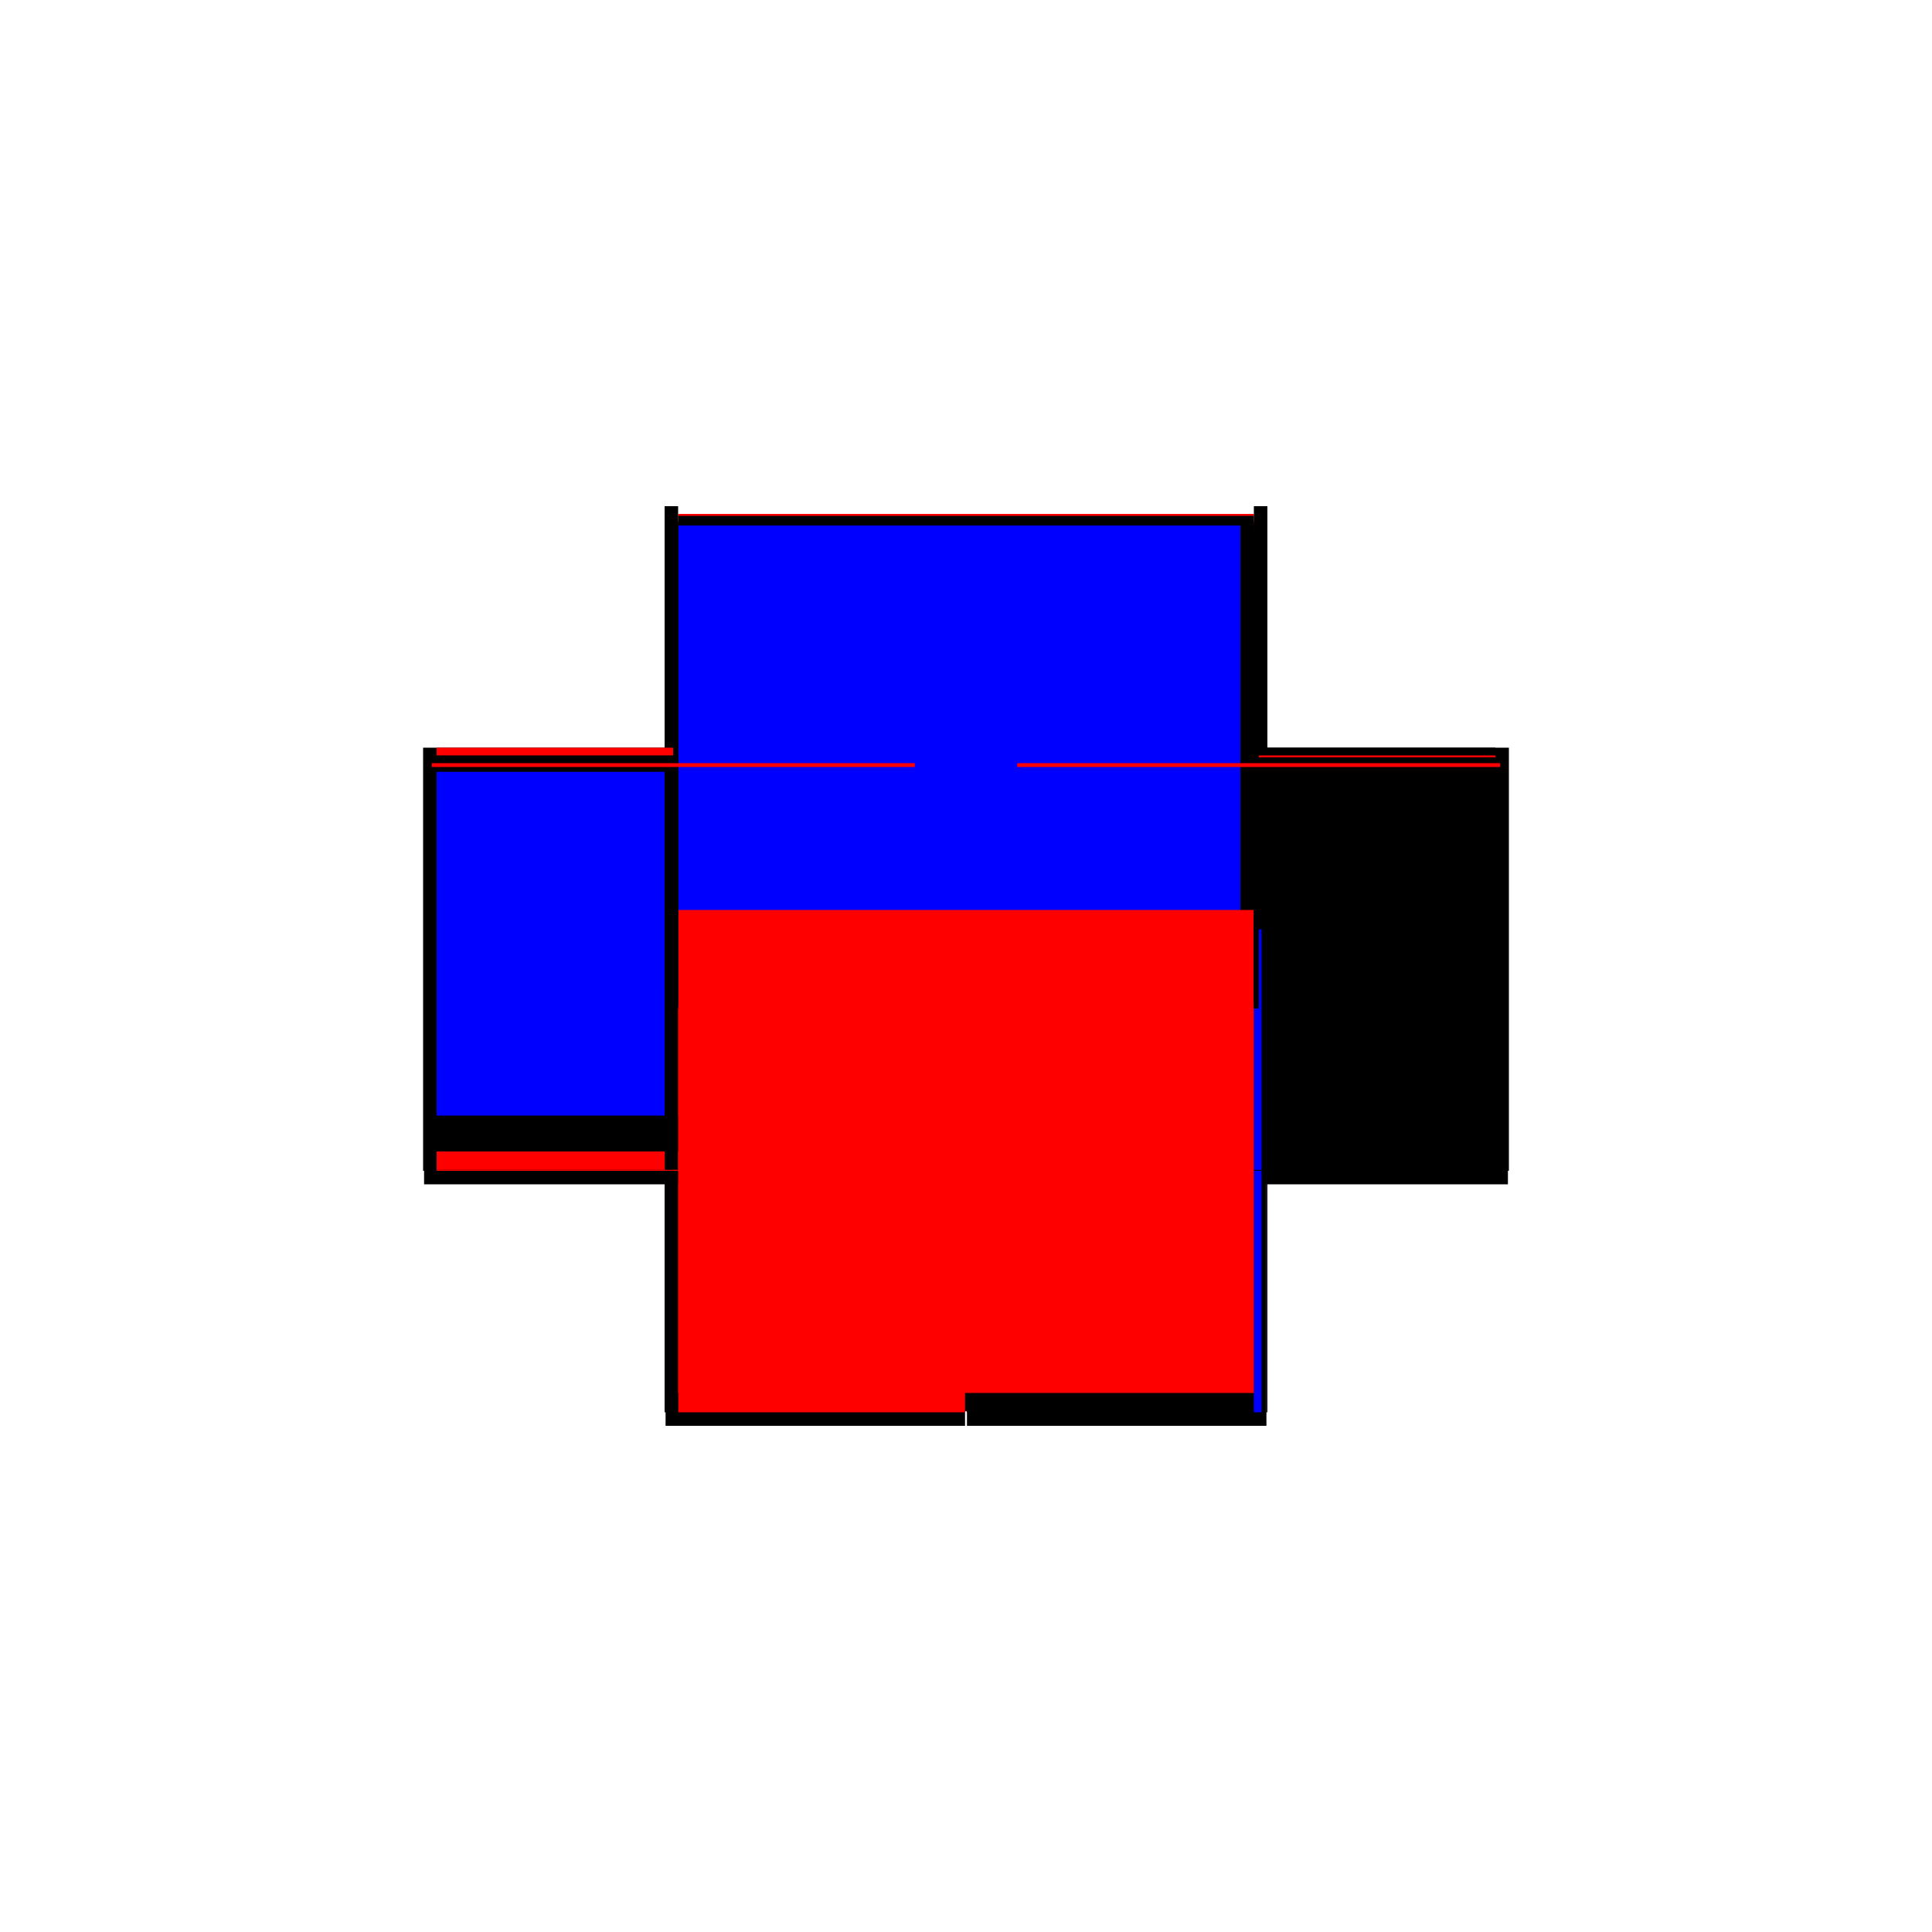
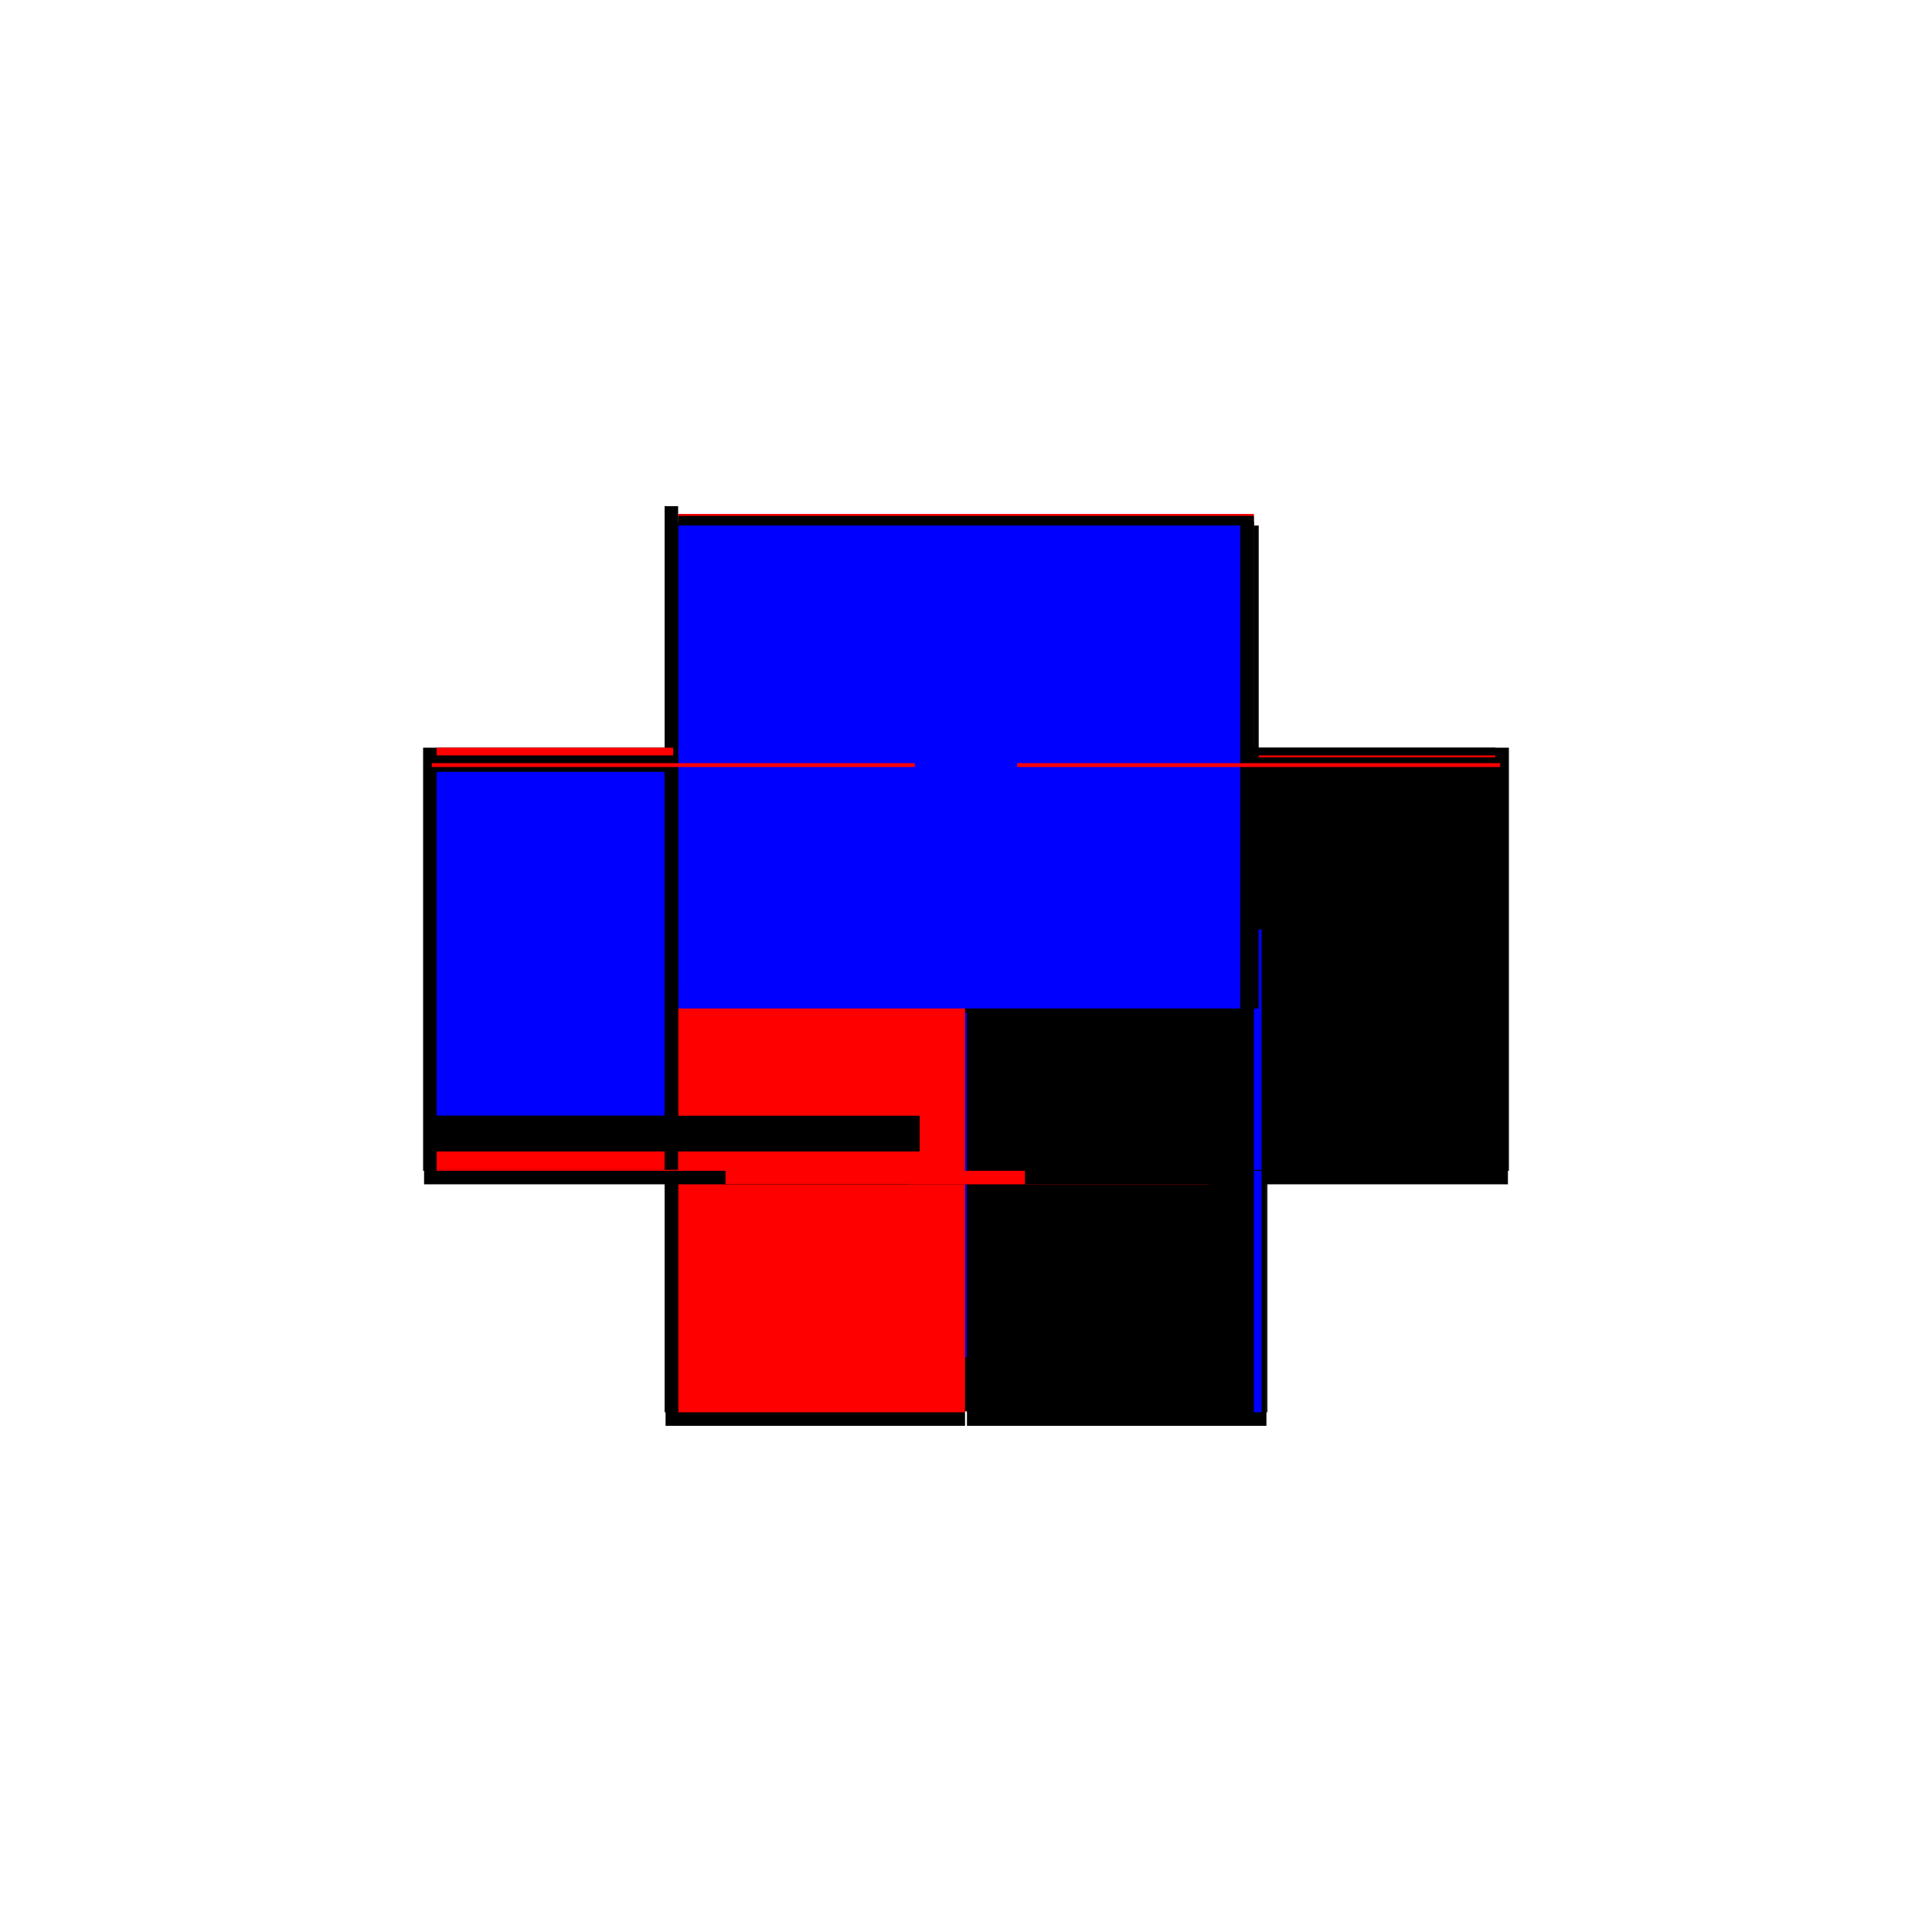
<svg xmlns="http://www.w3.org/2000/svg" baseProfile="full" height="100%" version="1.1" viewBox="-1,-1,2,2" width="100%">
  <defs>
    <style type="text/css">.vectorEffectClass {vector-effect: non-scaling-stroke;}</style>
  </defs>
  <line class="vectorEffectClass" fill="none" stroke="red" stroke-width="0.5" x1="-0.298" x2="0.298" y1="-0.218" y2="-0.218" />
  <line class="vectorEffectClass" fill="none" stroke="black" stroke-width="0.5" x1="-0.298" x2="0.298" y1="0.211" y2="0.211" />
  <line class="vectorEffectClass" fill="none" stroke="blue" stroke-width="0.5" x1="-0.293" x2="0.298" y1="0.155" y2="0.155" />
  <line class="vectorEffectClass" fill="none" stroke="black" stroke-width="0.5" x1="-0.298" x2="0.298" y1="-0.202" y2="-0.202" />
  <line class="vectorEffectClass" fill="none" stroke="black" stroke-width="0.5" x1="-0.298" x2="0.298" y1="-0.216" y2="-0.216" />
  <line class="vectorEffectClass" fill="none" stroke="black" stroke-width="0.5" x1="-0.312" x2="-0.312" y1="0.212" y2="-0.226" />
  <line class="vectorEffectClass" fill="none" stroke="black" stroke-width="0.5" x1="0.312" x2="0.312" y1="0.212" y2="-0.226" />
  <line class="vectorEffectClass" fill="none" stroke="blue" stroke-width="0.5" x1="-0.298" x2="-0.298" y1="0.155" y2="-0.201" />
  <line class="vectorEffectClass" fill="none" stroke="black" stroke-width="0.5" x1="0.298" x2="0.298" y1="0.155" y2="-0.202" />
  <line class="vectorEffectClass" fill="none" stroke="black" stroke-width="0.5" x1="-0.311" x2="-0.001" y1="0.226" y2="0.226" />
  <line class="vectorEffectClass" fill="none" stroke="black" stroke-width="0.5" x1="0.001" x2="0.311" y1="0.226" y2="0.226" />
  <line class="vectorEffectClass" fill="none" stroke="red" stroke-width="0.5" x1="-0.298" x2="-0.001" y1="0.212" y2="0.212" />
  <line class="vectorEffectClass" fill="none" stroke="black" stroke-width="0.5" x1="0.001" x2="0.298" y1="0.212" y2="0.212" />
  <line class="vectorEffectClass" fill="none" stroke="black" stroke-width="0.5" x1="-0.298" x2="-0.298" y1="0.192" y2="0.155" />
  <line class="vectorEffectClass" fill="none" stroke="black" stroke-width="0.5" x1="0.298" x2="0.298" y1="0.192" y2="0.155" />
  <line class="vectorEffectClass" fill="none" stroke="red" stroke-width="0.5" x1="-0.298" x2="-0.298" y1="0.211" y2="0.192" />
  <line class="vectorEffectClass" fill="none" stroke="black" stroke-width="0.5" x1="0.298" x2="0.298" y1="0.211" y2="0.192" />
  <line class="vectorEffectClass" fill="none" stroke="black" stroke-width="0.5" x1="-0.311" x2="-0.311" y1="0.226" y2="0.212" />
  <line class="vectorEffectClass" fill="none" stroke="black" stroke-width="0.5" x1="-0.001" x2="-0.001" y1="0.226" y2="0.212" />
  <line class="vectorEffectClass" fill="none" stroke="black" stroke-width="0.5" x1="-0.312" x2="-0.298" y1="-0.226" y2="-0.226" />
  <line class="vectorEffectClass" fill="none" stroke="red" stroke-width="0.5" x1="0.001" x2="0.001" y1="0.226" y2="0.212" />
  <line class="vectorEffectClass" fill="none" stroke="black" stroke-width="0.5" x1="0.311" x2="0.311" y1="0.226" y2="0.212" />
-   <line class="vectorEffectClass" fill="none" stroke="black" stroke-width="0.5" x1="0.298" x2="0.312" y1="-0.226" y2="-0.226" />
  <line class="vectorEffectClass" fill="none" stroke="black" stroke-width="0.5" x1="-0.311" x2="-0.298" y1="0.212" y2="0.212" />
  <line class="vectorEffectClass" fill="none" stroke="blue" stroke-width="0.5" x1="0.298" x2="0.306" y1="0.212" y2="0.212" />
  <line class="vectorEffectClass" fill="none" stroke="red" stroke-width="0.5" x1="-0.298" x2="-0.298" y1="-0.218" y2="-0.226" />
  <line class="vectorEffectClass" fill="none" stroke="black" stroke-width="0.5" x1="0.298" x2="0.298" y1="-0.218" y2="-0.226" />
  <line class="vectorEffectClass" fill="none" stroke="black" stroke-width="0.5" x1="-0.298" x2="-0.298" y1="-0.21" y2="-0.216" />
  <line class="vectorEffectClass" fill="none" stroke="black" stroke-width="0.5" x1="0.298" x2="0.298" y1="-0.21" y2="-0.216" />
  <line class="vectorEffectClass" fill="none" stroke="black" stroke-width="0.5" x1="-0.298" x2="-0.298" y1="-0.206" y2="-0.21" />
  <line class="vectorEffectClass" fill="none" stroke="black" stroke-width="0.5" x1="0.298" x2="0.298" y1="-0.206" y2="-0.21" />
  <line class="vectorEffectClass" fill="none" stroke="black" stroke-width="0.5" x1="-0.298" x2="-0.298" y1="-0.202" y2="-0.206" />
  <line class="vectorEffectClass" fill="none" stroke="black" stroke-width="0.5" x1="0.298" x2="0.298" y1="-0.202" y2="-0.206" />
  <line class="vectorEffectClass" fill="none" stroke="blue" stroke-width="0.5" x1="-0.298" x2="-0.298" y1="-0.218" y2="-0.218" />
  <line class="vectorEffectClass" fill="none" stroke="red" stroke-width="0.5" x1="0.298" x2="0.298" y1="-0.216" y2="-0.218" />
  <line class="vectorEffectClass" fill="none" stroke="black" stroke-width="0.5" x1="-0.312" x2="-0.311" y1="0.212" y2="0.212" />
  <line class="vectorEffectClass" fill="none" stroke="black" stroke-width="0.5" x1="0.311" x2="0.312" y1="0.212" y2="0.212" />
  <line class="vectorEffectClass" fill="none" stroke="red" stroke-width="0.5" x1="-0.298" x2="-0.298" y1="0.212" y2="0.211" />
  <line class="vectorEffectClass" fill="none" stroke="black" stroke-width="0.5" x1="0.298" x2="0.298" y1="0.212" y2="0.211" />
  <line class="vectorEffectClass" fill="none" stroke="black" stroke-dasharray="5.0 5.0" stroke-width="0.5" x1="-0.298" x2="0.298" y1="-0.21" y2="-0.21" />
  <line class="vectorEffectClass" fill="none" stroke="blue" stroke-dasharray="5.0 5.0" stroke-width="0.5" x1="-0.298" x2="0.284" y1="-0.206" y2="-0.206" />
-   <line class="vectorEffectClass" fill="none" stroke="red" stroke-dasharray="5.0 5.0" stroke-width="0.5" x1="-0.298" x2="0.298" y1="0.192" y2="0.192" />
-   <line class="vectorEffectClass" fill="none" stroke="black" stroke-dasharray="5.0 5.0" stroke-width="0.5" x1="0.298" x2="0.303" y1="-0.21" y2="-0.21" />
  <line class="vectorEffectClass" fill="none" stroke="black" stroke-dasharray="5.0 5.0" stroke-width="0.5" x1="0.298" x2="0.303" y1="-0.206" y2="-0.206" />
  <line class="vectorEffectClass" fill="none" stroke="black" stroke-dasharray="5.0 5.0" stroke-width="0.5" x1="-0.303" x2="-0.298" y1="-0.21" y2="-0.21" />
  <line class="vectorEffectClass" fill="none" stroke="black" stroke-dasharray="5.0 5.0" stroke-width="0.5" x1="-0.303" x2="-0.298" y1="-0.206" y2="-0.206" />
  <line class="vectorEffectClass" fill="none" stroke="red" stroke-dasharray="5.0 5.0" stroke-width="0.5" x1="-0.303" x2="-0.303" y1="-0.206" y2="-0.21" />
  <line class="vectorEffectClass" fill="none" stroke="red" stroke-dasharray="5.0 5.0" stroke-width="0.5" x1="0.303" x2="0.303" y1="-0.206" y2="-0.21" />
</svg>